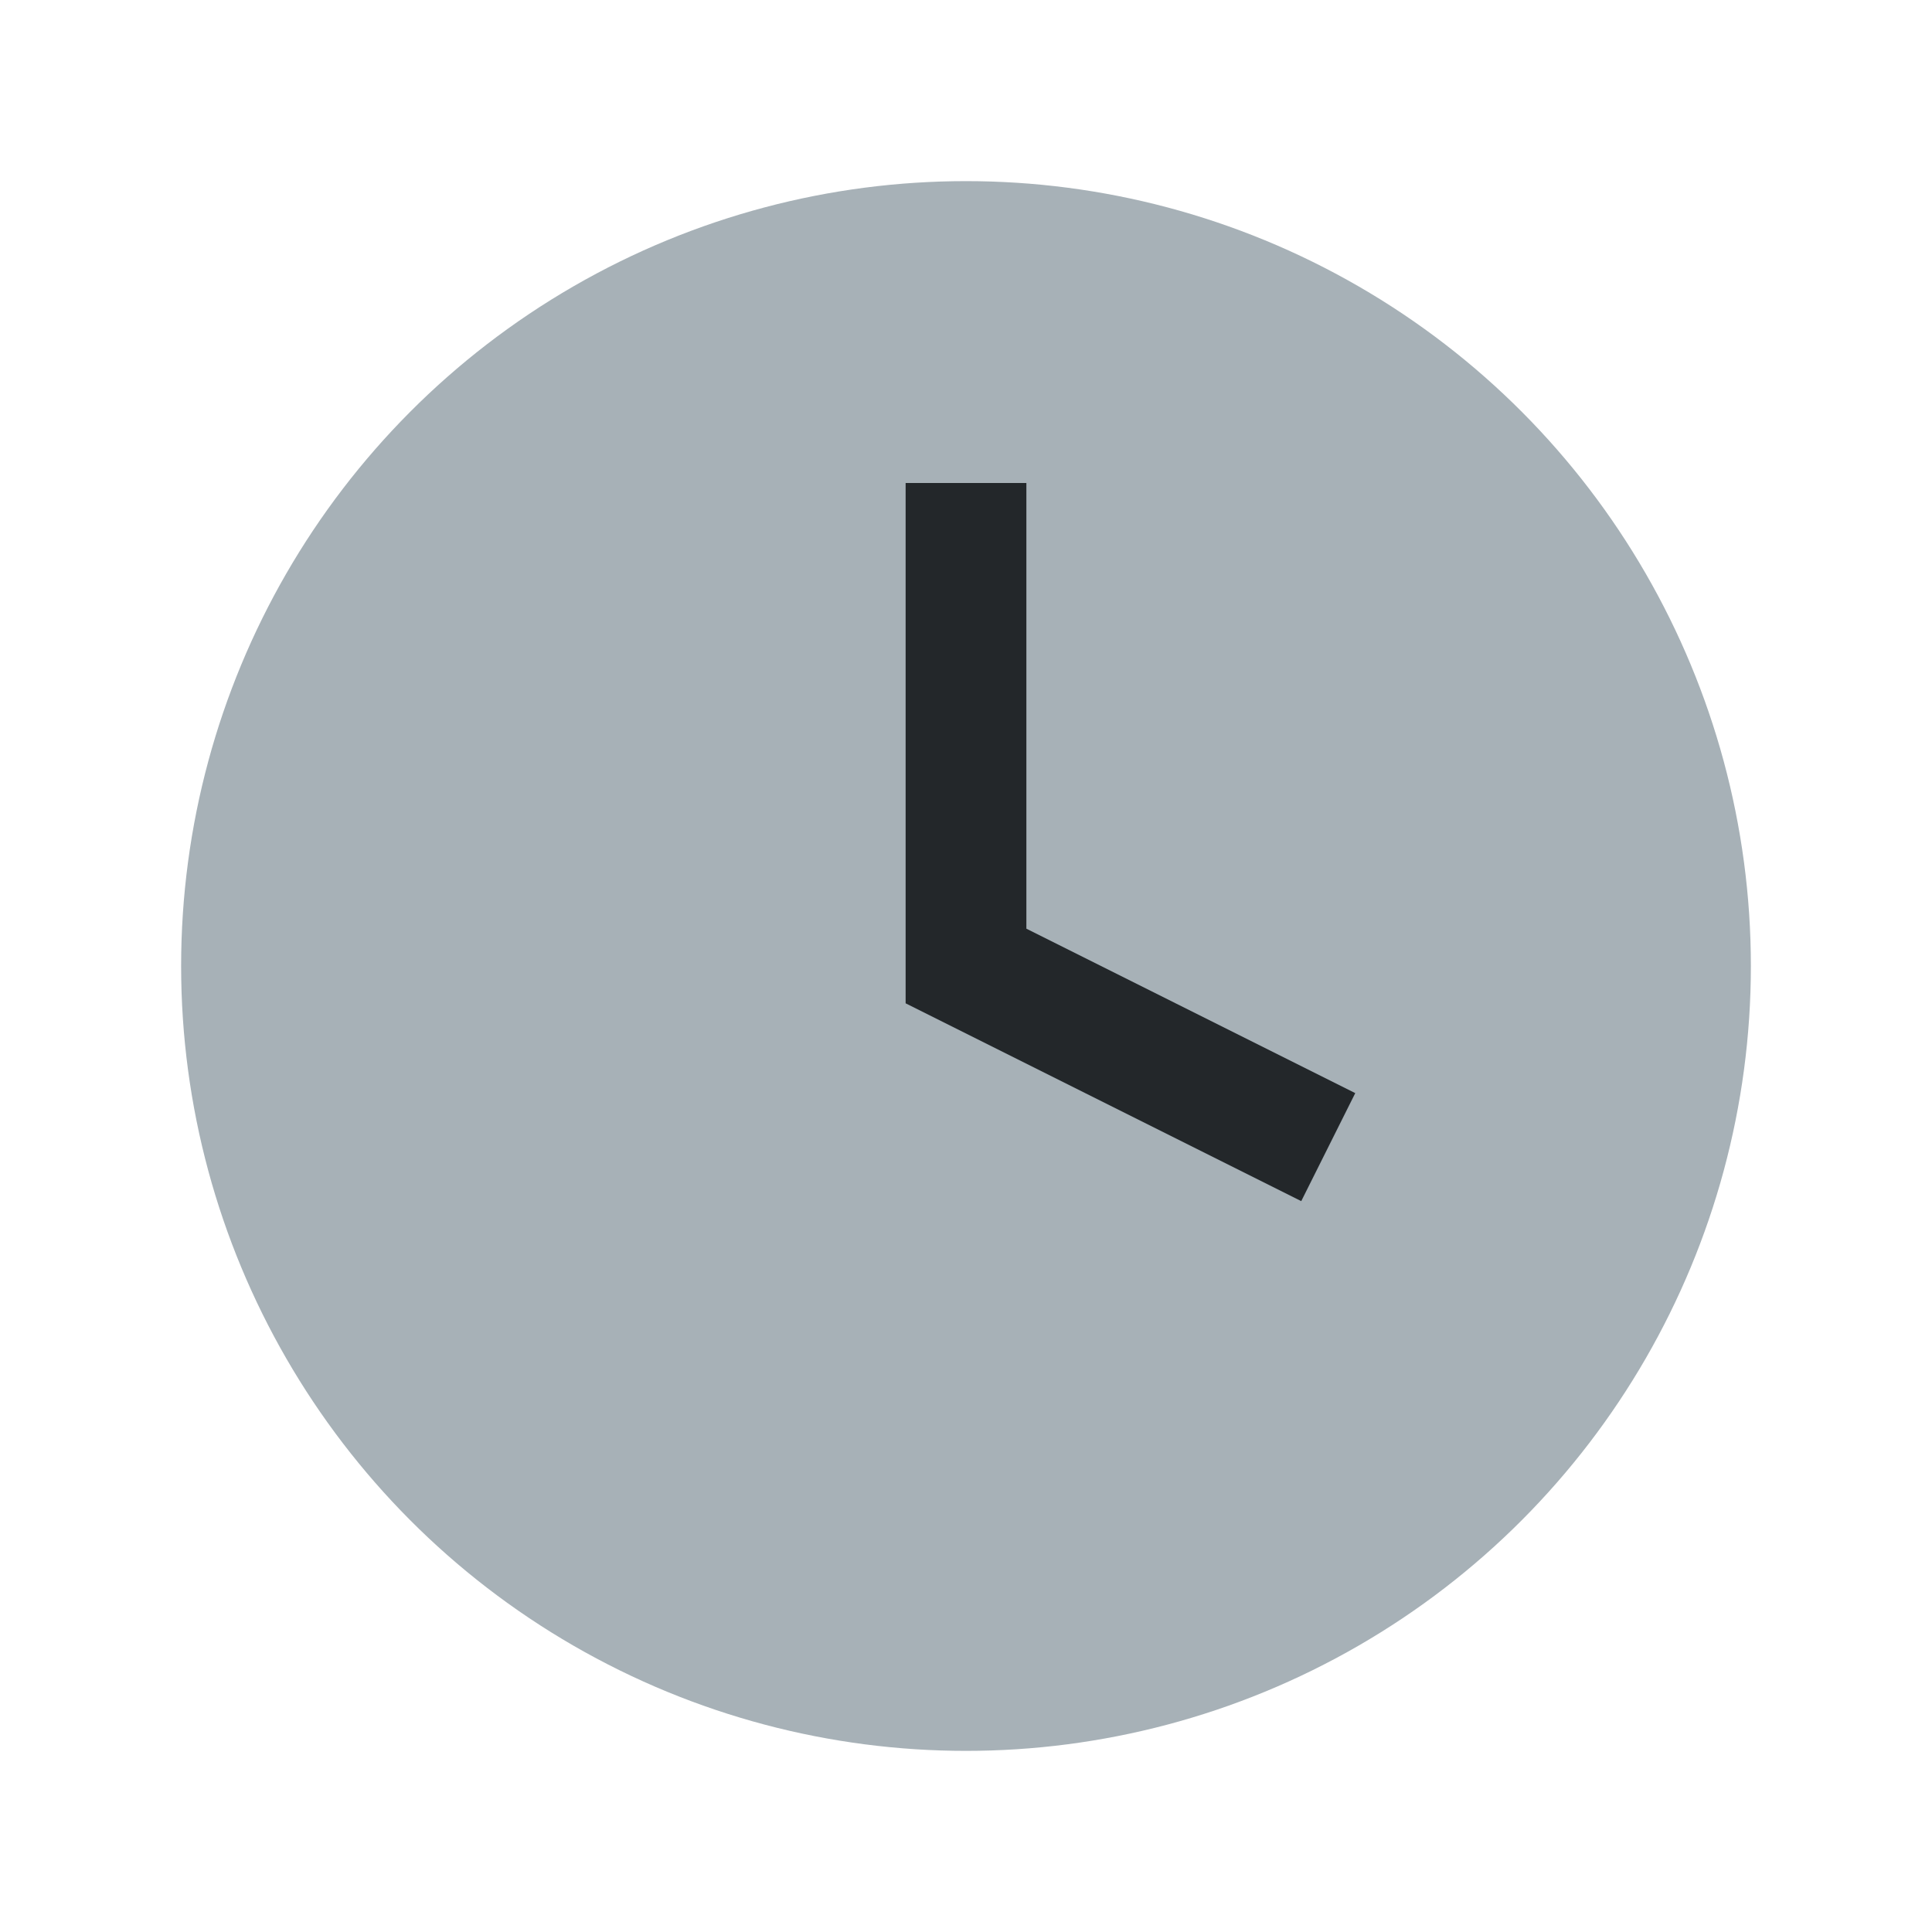
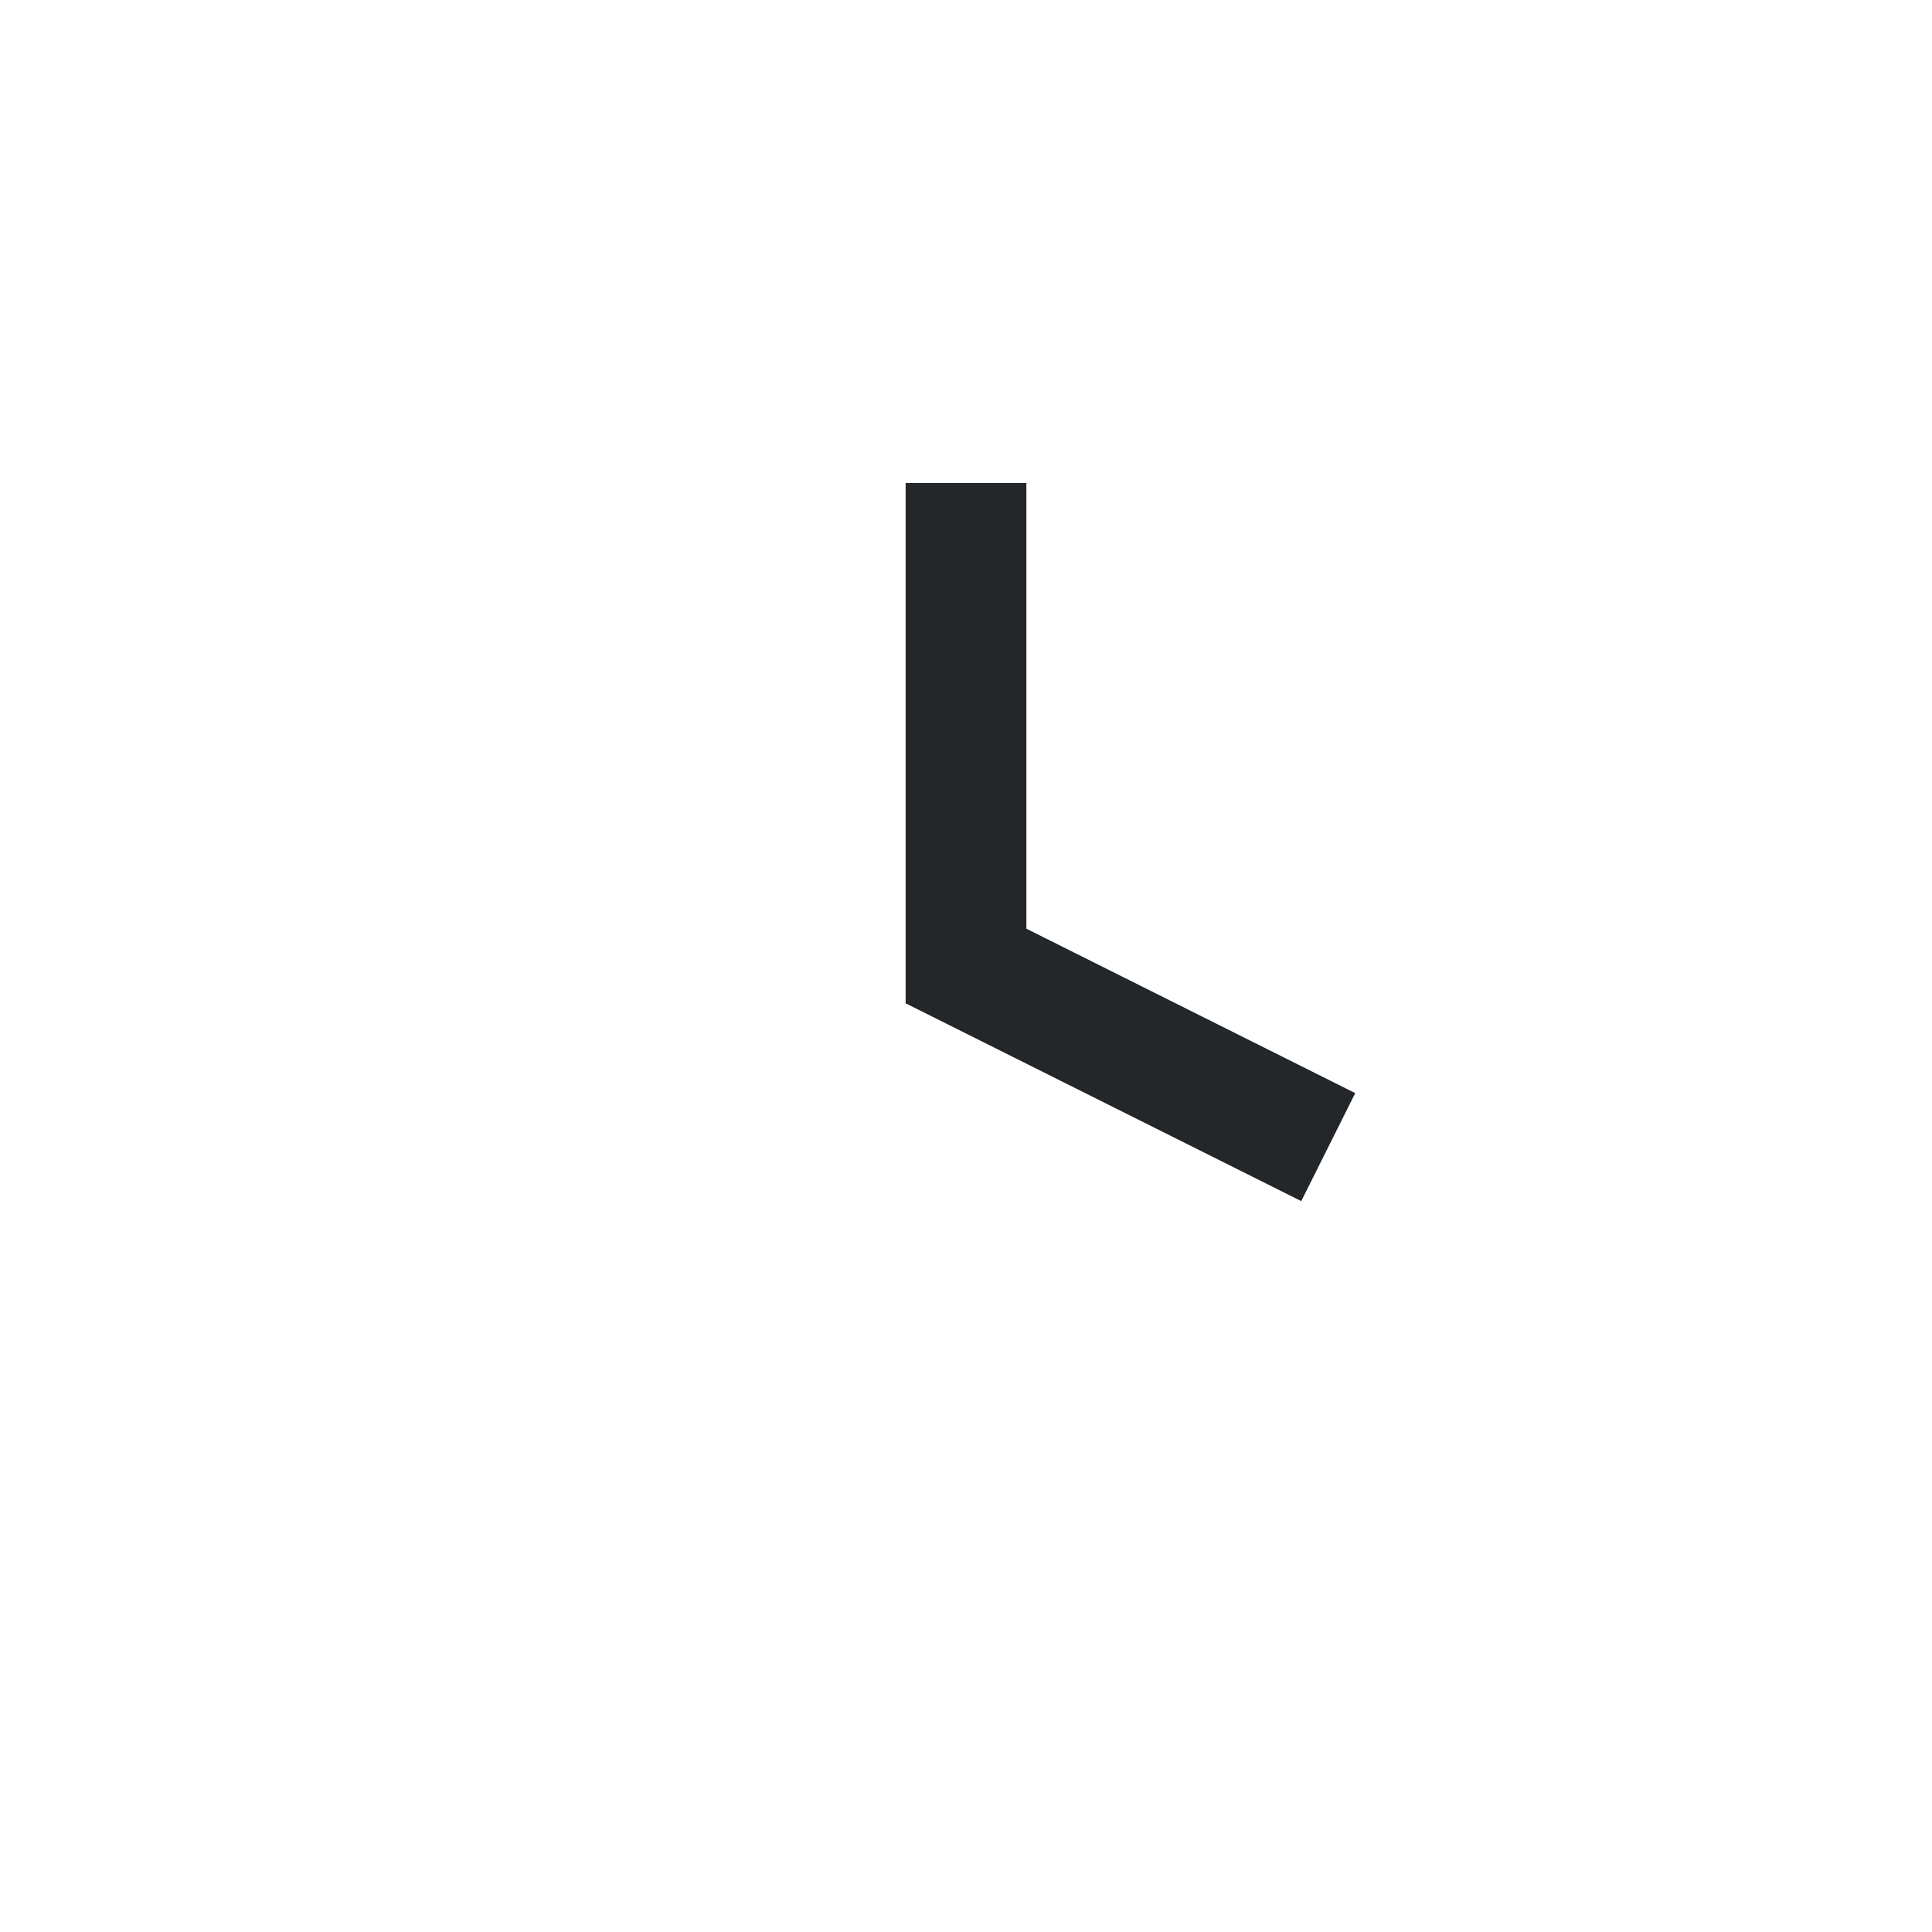
<svg xmlns="http://www.w3.org/2000/svg" width="32" height="32" viewBox="0 0 32 32">
-   <circle cx="16" cy="16" r="13" fill="#A7B1B7" />
  <path d="M16 8v8l6 3" stroke="#23272A" stroke-width="2" fill="none" />
</svg>